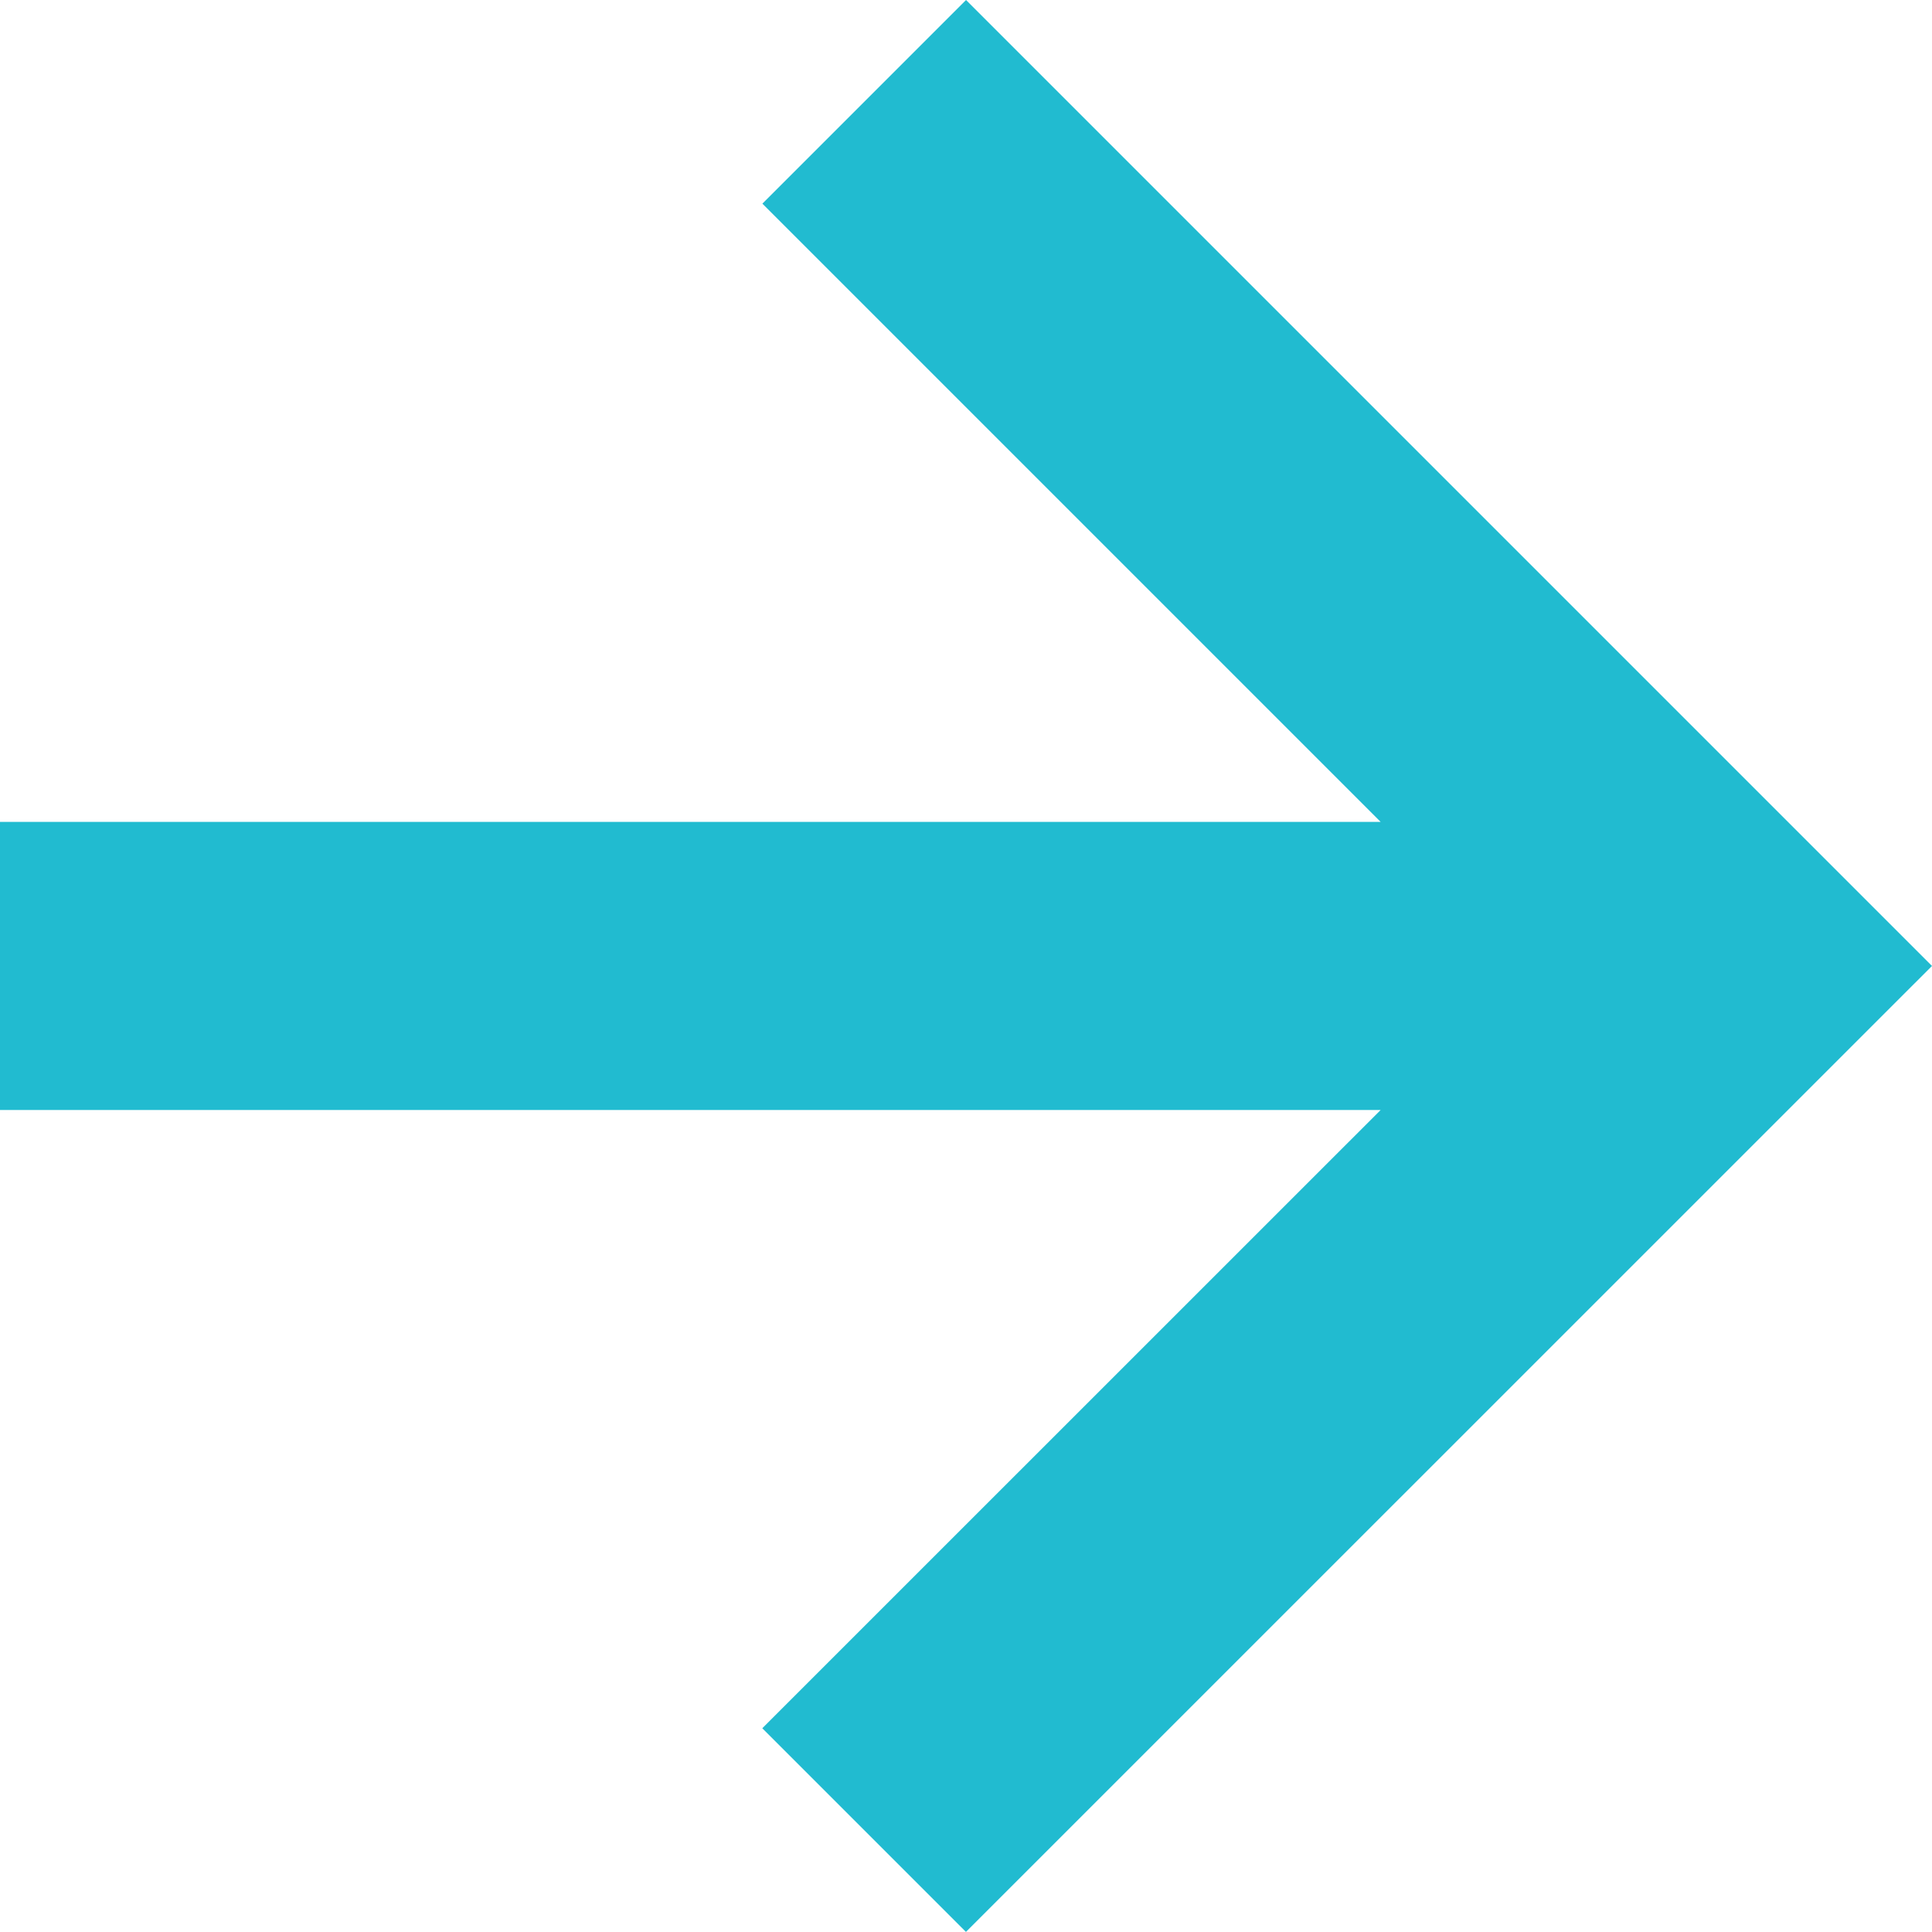
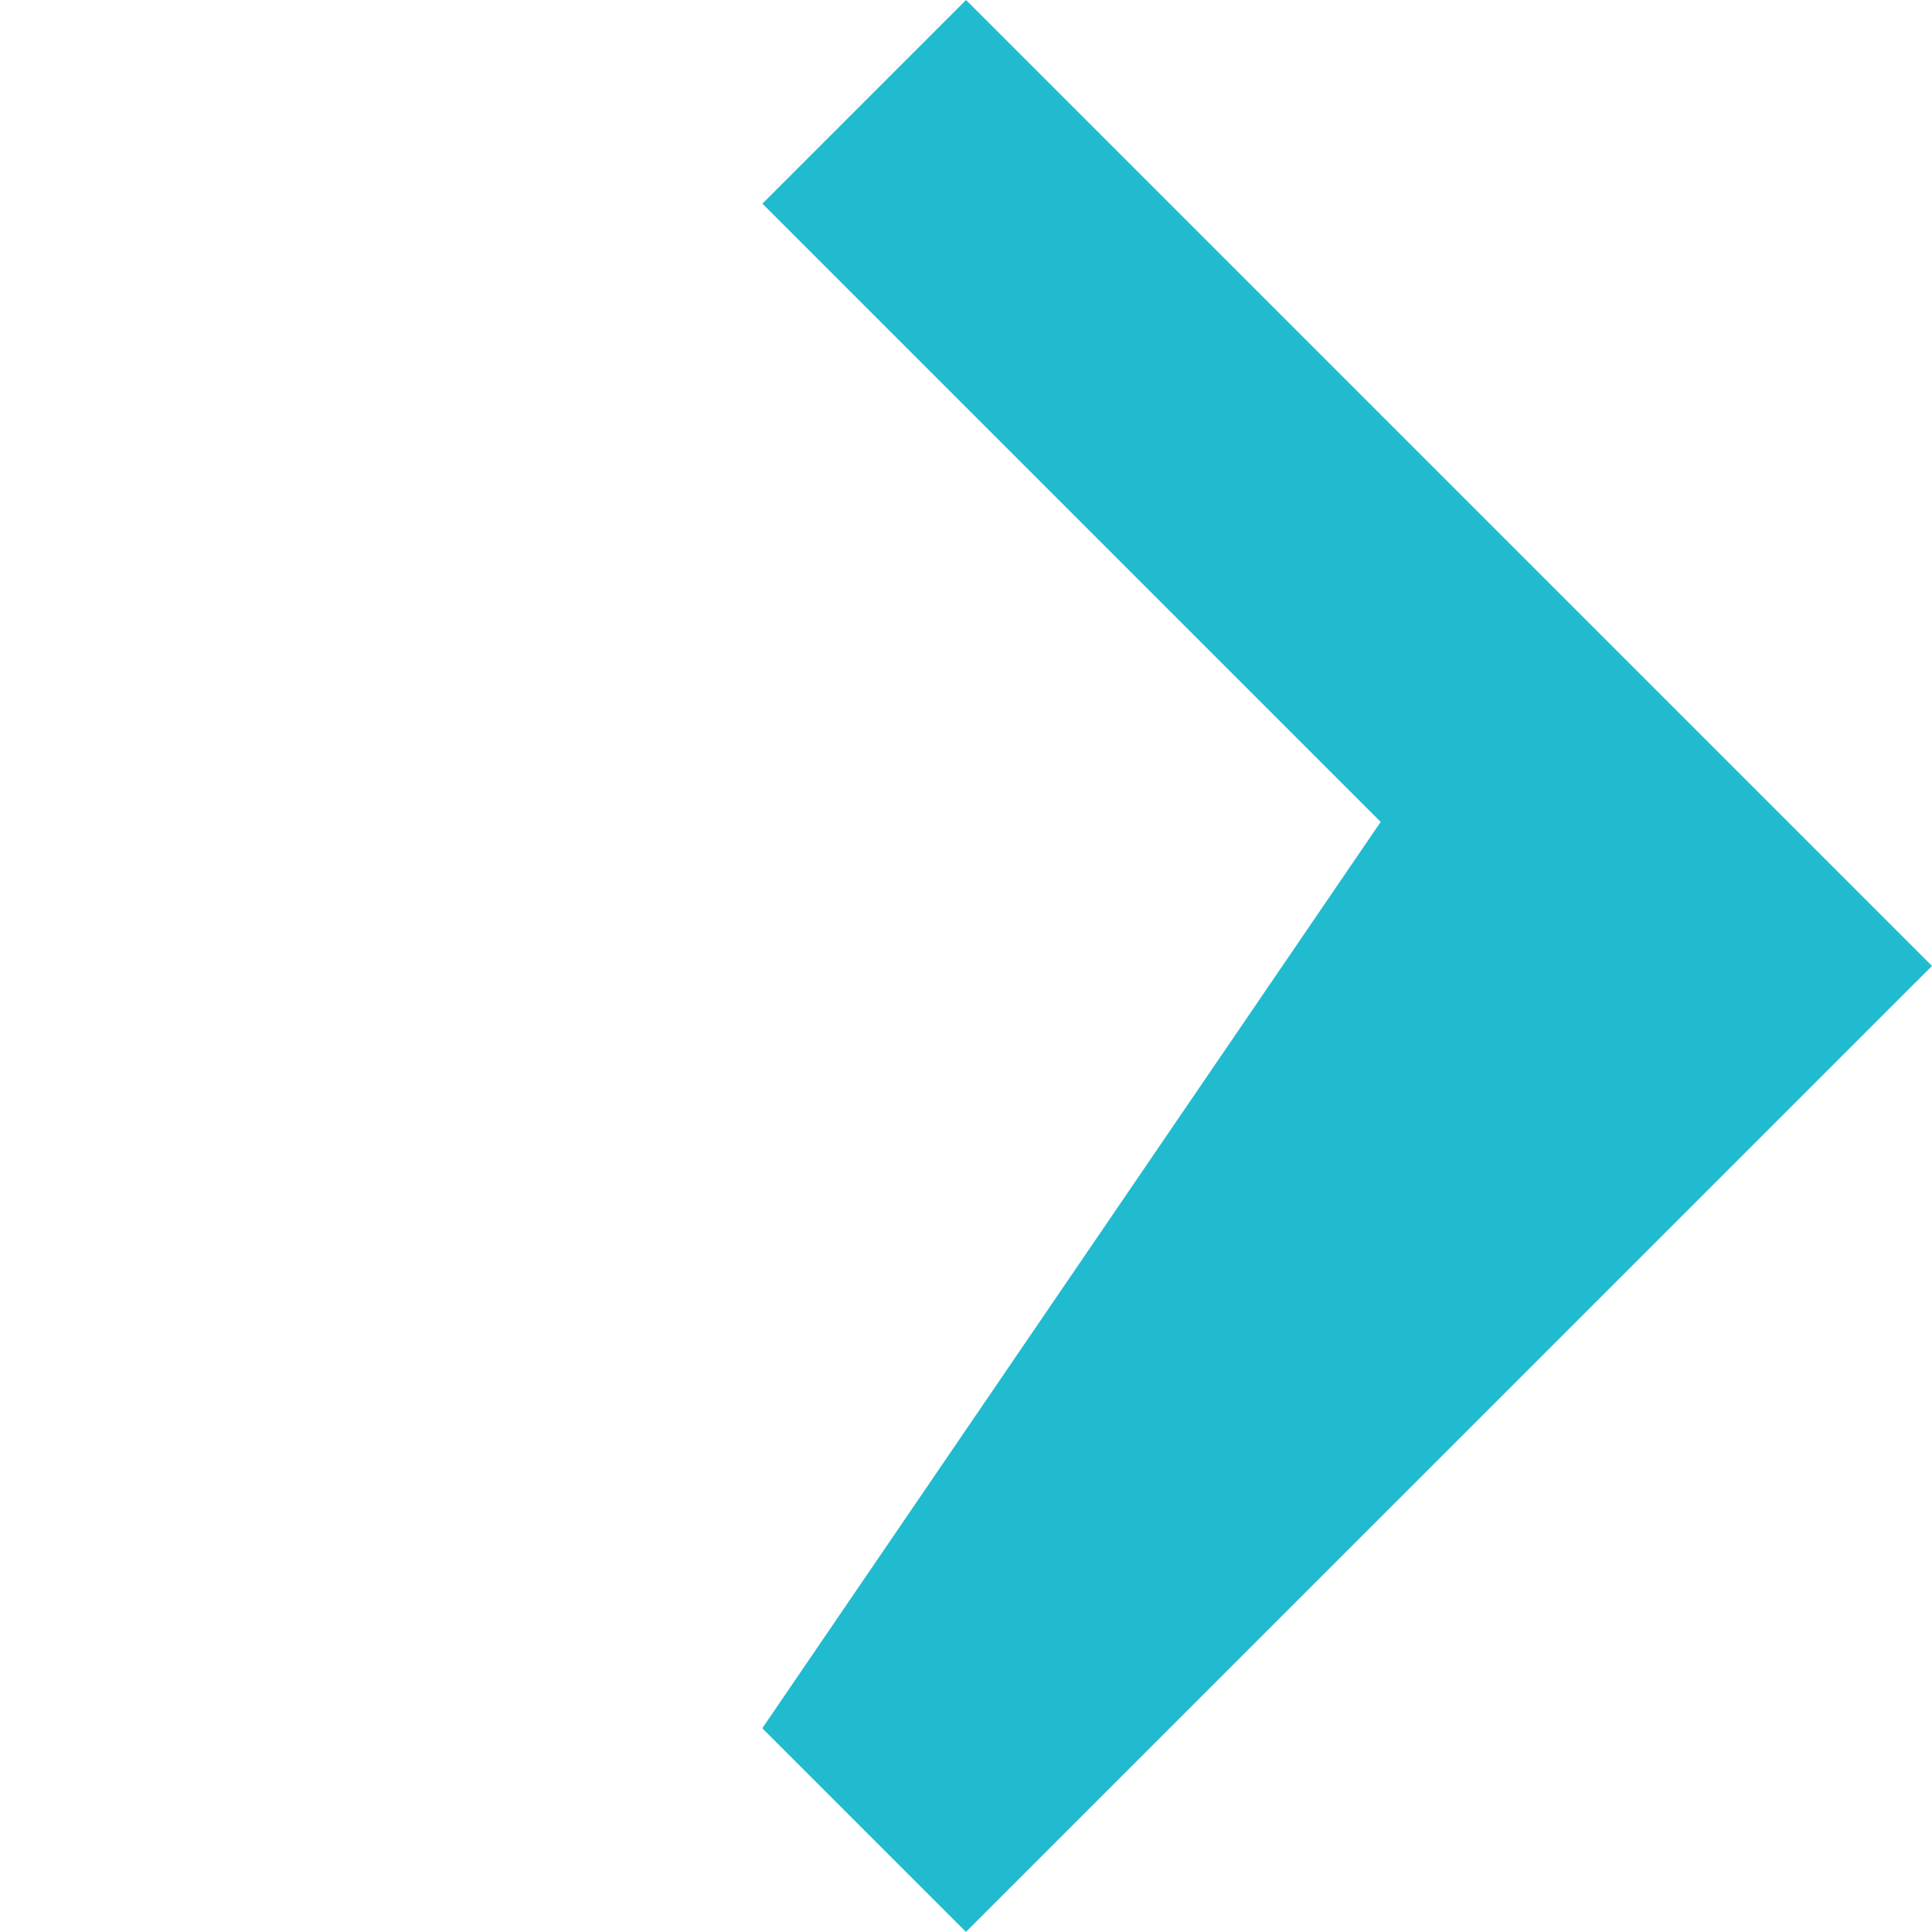
<svg xmlns="http://www.w3.org/2000/svg" width="20.121" height="20.12" viewBox="0 0 20.121 20.12">
-   <path id="bx-right-arrow-alt" d="M16.939,25.939,19.06,28.06,29.121,18,19.061,7.94,16.94,10.061,23.379,16.5H9v3H23.379Z" transform="translate(-9 -7.94)" fill="#21bbd0" />
+   <path id="bx-right-arrow-alt" d="M16.939,25.939,19.06,28.06,29.121,18,19.061,7.94,16.94,10.061,23.379,16.5H9H23.379Z" transform="translate(-9 -7.94)" fill="#21bbd0" />
</svg>